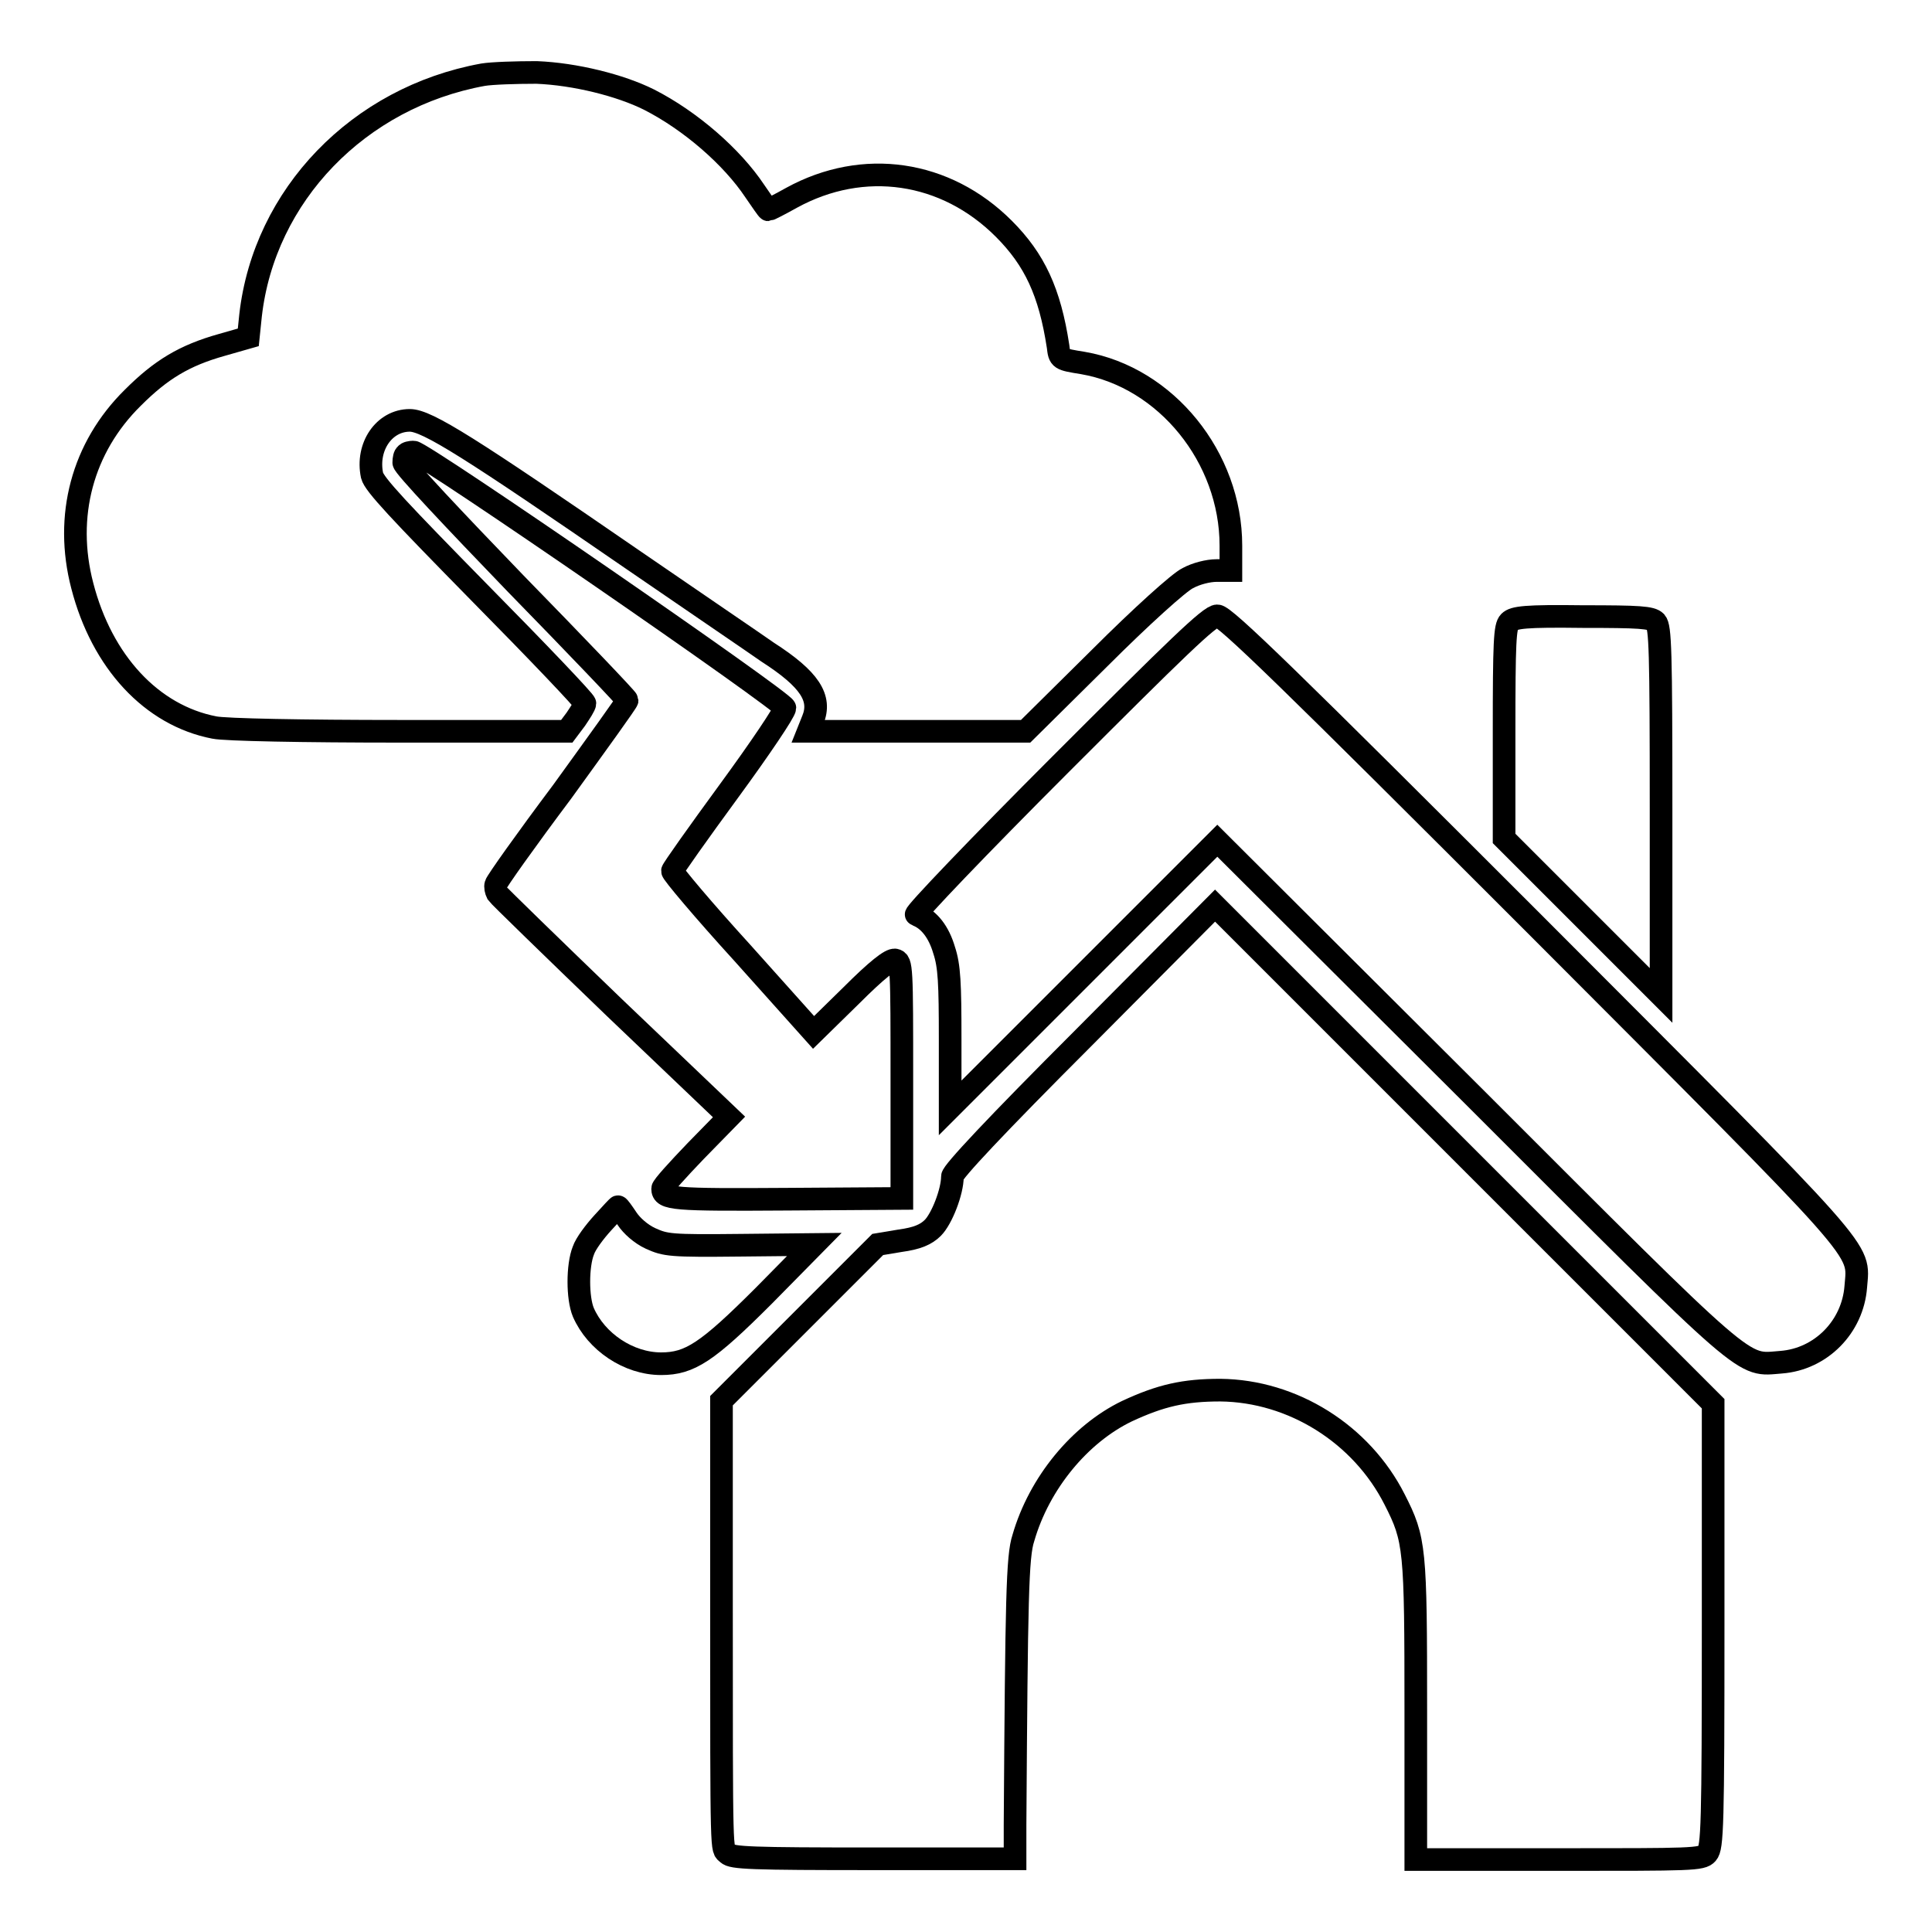
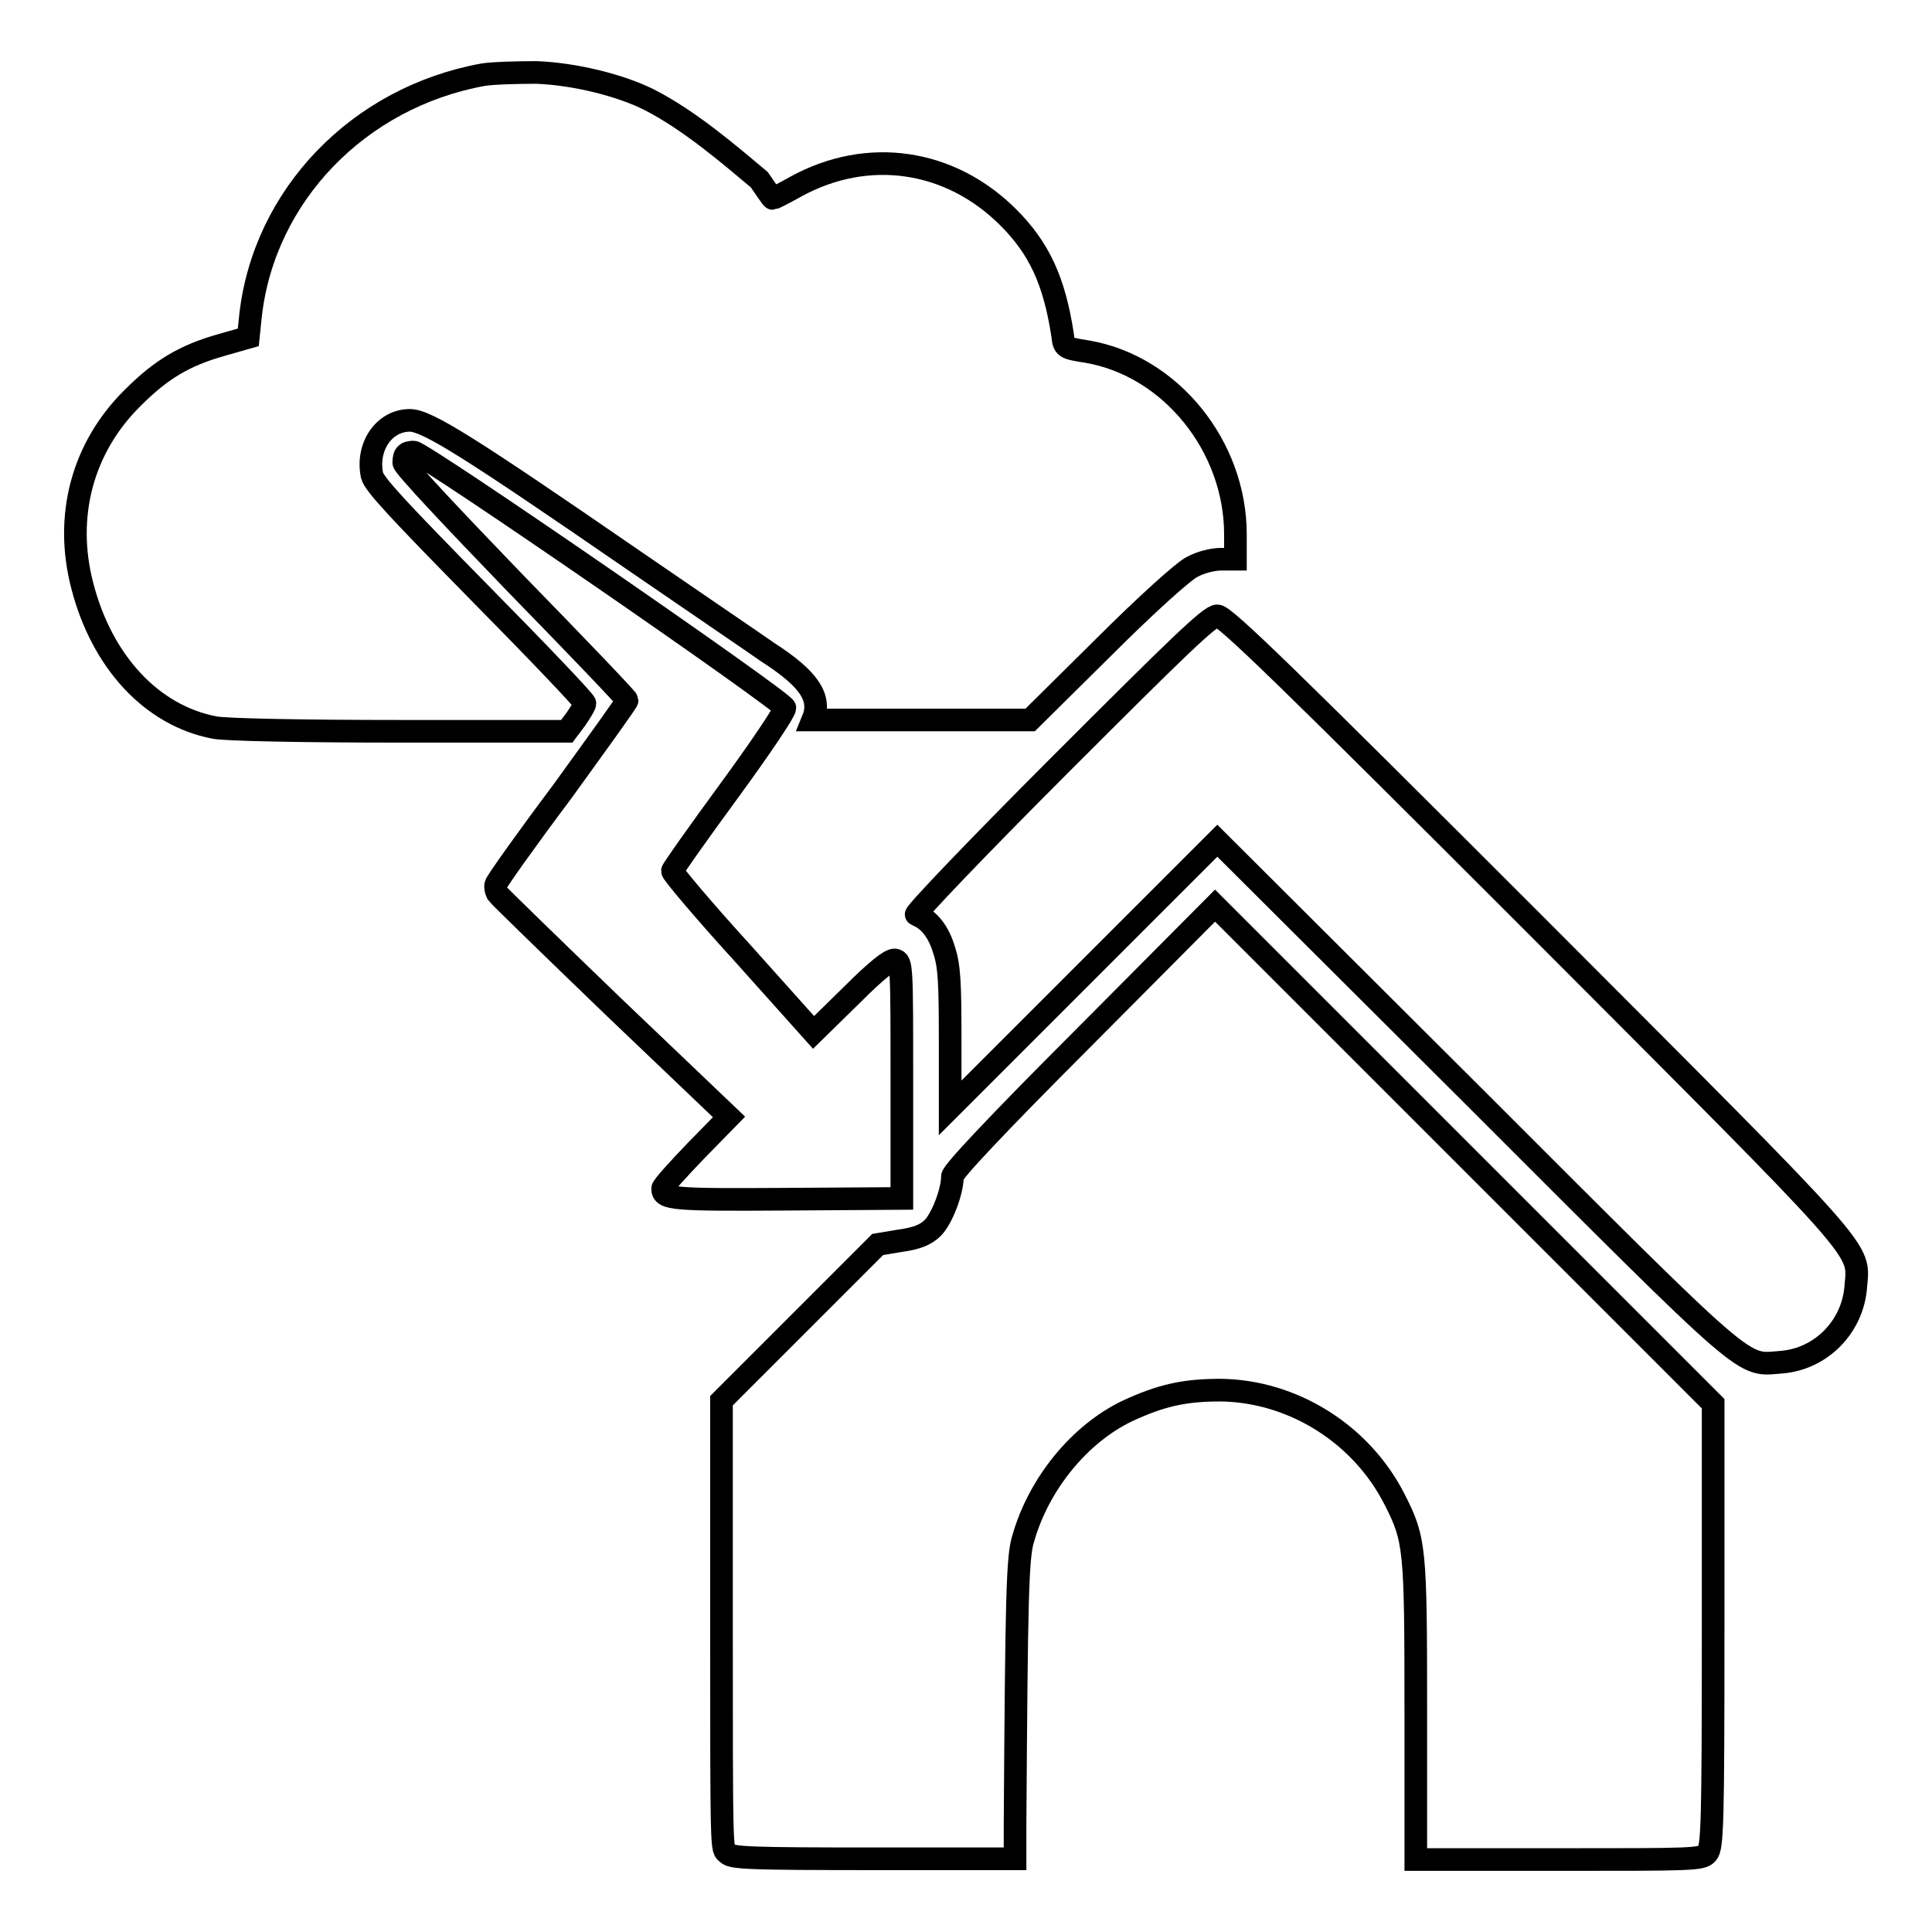
<svg xmlns="http://www.w3.org/2000/svg" version="1.1" x="0px" y="0px" viewBox="0 0 256 256" enable-background="new 0 0 256 256" xml:space="preserve">
  <g>
    <g>
      <g>
-         <path stroke-width="3" fill-opacity="0" stroke="#000000" d="M64,9.9c-16.5,3-29,16-30.8,31.9l-0.3,2.9l-3.5,1c-5,1.4-8.1,3.3-11.8,7c-6.7,6.6-9.1,15.7-6.7,24.9c2.6,10.1,9.2,17.2,17.5,18.8c1.4,0.3,11.8,0.5,24.6,0.5h22.1l1.2-1.6c0.6-0.9,1.2-1.8,1.2-2.1c0-0.3-6.2-6.8-13.9-14.6C52.9,67.7,49.6,64.2,49.3,63c-0.8-3.8,1.6-7.3,5-7.3c2.3,0,8.1,3.7,29.6,18.5c8,5.5,16.1,11,17.8,12.2c5.6,3.6,7.2,6.1,6,9l-0.6,1.5h14.4h14.4l9.8-9.7c5.5-5.5,10.6-10.1,11.7-10.6c1.1-0.6,2.7-1,3.8-1h1.9v-3.3c0-11.7-8.6-22.3-19.6-24.2c-3.1-0.5-3.1-0.5-3.3-2.2c-1.1-7.2-3.1-11.5-7.2-15.6c-7.7-7.7-18.6-9.3-28.1-4.1c-1.6,0.9-3,1.6-3.1,1.6c-0.1,0-0.9-1.2-1.8-2.5C97,20.8,91.5,16,86,13.2c-3.8-1.9-9.8-3.4-14.9-3.6C68.4,9.6,65.2,9.7,64,9.9z" />
+         <path stroke-width="3" fill-opacity="0" stroke="#000000" d="M64,9.9c-16.5,3-29,16-30.8,31.9l-0.3,2.9l-3.5,1c-5,1.4-8.1,3.3-11.8,7c-6.7,6.6-9.1,15.7-6.7,24.9c2.6,10.1,9.2,17.2,17.5,18.8c1.4,0.3,11.8,0.5,24.6,0.5h22.1l1.2-1.6c0.6-0.9,1.2-1.8,1.2-2.1c0-0.3-6.2-6.8-13.9-14.6C52.9,67.7,49.6,64.2,49.3,63c-0.8-3.8,1.6-7.3,5-7.3c2.3,0,8.1,3.7,29.6,18.5c8,5.5,16.1,11,17.8,12.2c5.6,3.6,7.2,6.1,6,9h14.4h14.4l9.8-9.7c5.5-5.5,10.6-10.1,11.7-10.6c1.1-0.6,2.7-1,3.8-1h1.9v-3.3c0-11.7-8.6-22.3-19.6-24.2c-3.1-0.5-3.1-0.5-3.3-2.2c-1.1-7.2-3.1-11.5-7.2-15.6c-7.7-7.7-18.6-9.3-28.1-4.1c-1.6,0.9-3,1.6-3.1,1.6c-0.1,0-0.9-1.2-1.8-2.5C97,20.8,91.5,16,86,13.2c-3.8-1.9-9.8-3.4-14.9-3.6C68.4,9.6,65.2,9.7,64,9.9z" />
        <path stroke-width="3" fill-opacity="0" stroke="#000000" d="M53.8,60.2c-0.2,0.1-0.3,0.6-0.3,1.1c0,0.5,6.7,7.6,14.8,16c8.1,8.3,14.8,15.3,14.8,15.5s-3.9,5.6-8.6,12.1c-4.8,6.4-8.7,11.9-8.8,12.3c-0.1,0.3,0,0.8,0.2,1.2c0.2,0.3,7.2,7.1,15.5,15.1l15.2,14.5l-4.4,4.5c-2.4,2.5-4.4,4.7-4.4,5c0,1.4,1.4,1.5,16.5,1.4l15.2-0.1v-15.7c0-15,0-15.7-0.9-15.9c-0.6-0.1-2.4,1.3-5.8,4.7l-5,4.9l-9.4-10.5c-5.2-5.7-9.4-10.7-9.3-10.9c0-0.2,3.4-5,7.5-10.6c4.1-5.6,7.4-10.5,7.4-11c0-0.8-48-33.9-49.2-33.9C54.4,59.9,53.9,60,53.8,60.2z" />
        <path stroke-width="3" fill-opacity="0" stroke="#000000" d="M140.5,101.3c-10.8,10.8-19.4,19.8-19.1,19.9c1.7,0.6,3,2.3,3.7,4.7c0.7,2.1,0.8,4.4,0.8,11.8v9.1l17.7-17.7l17.7-17.7l33.9,33.8c37.3,37.3,35.5,35.7,40.8,35.3c5.3-0.4,9.5-4.7,9.9-10c0.4-5.3,2.3-3.1-42.6-48.1c-32.3-32.3-41-40.8-42-40.8S155.9,85.9,140.5,101.3z" />
-         <path stroke-width="3" fill-opacity="0" stroke="#000000" d="M200,82.4c-0.6,0.6-0.7,2.6-0.7,14.7v14l10.4,10.4l10.4,10.4v-24.4c0-21.5-0.1-24.4-0.7-25.1c-0.6-0.6-2.1-0.7-9.7-0.7C202.1,81.6,200.6,81.8,200,82.4z" />
        <path stroke-width="3" fill-opacity="0" stroke="#000000" d="M143.6,137.5c-11.7,11.7-17.4,17.8-17.4,18.4c0,2-1.4,5.6-2.6,6.8c-0.9,0.9-2.1,1.4-4.3,1.7l-3,0.5l-10.3,10.3l-10.4,10.4v26.8c0,34.7,0,32.4,0.8,33.2c0.6,0.6,3.1,0.7,19.4,0.7h18.7l0-4.5c0.2-30,0.3-35.6,1.1-38c2.1-7.3,7.5-13.8,13.7-16.8c4.5-2.1,7.6-2.8,12.4-2.8c9.6,0.1,18.7,5.8,23.1,14.5c2.7,5.3,2.8,6.4,2.8,28v19.7h18.9c17.7,0,19,0,19.7-0.8c0.7-0.8,0.8-3.6,0.8-30.2V186l-33-33l-33-33L143.6,137.5z" />
-         <path stroke-width="3" fill-opacity="0" stroke="#000000" d="M79.9,162c-1.1,1.2-2.3,2.8-2.6,3.7c-0.8,2-0.8,6.3,0,8.2c1.7,3.9,6,6.8,10.3,6.8c3.8,0,6.1-1.5,13.6-9l6.7-6.8l-9.8,0.1c-9.3,0.1-9.9,0-11.9-0.9c-1.3-0.6-2.5-1.7-3.1-2.6c-0.6-0.9-1.1-1.6-1.2-1.6C81.9,159.8,81,160.8,79.9,162z" />
      </g>
    </g>
  </g>
</svg>